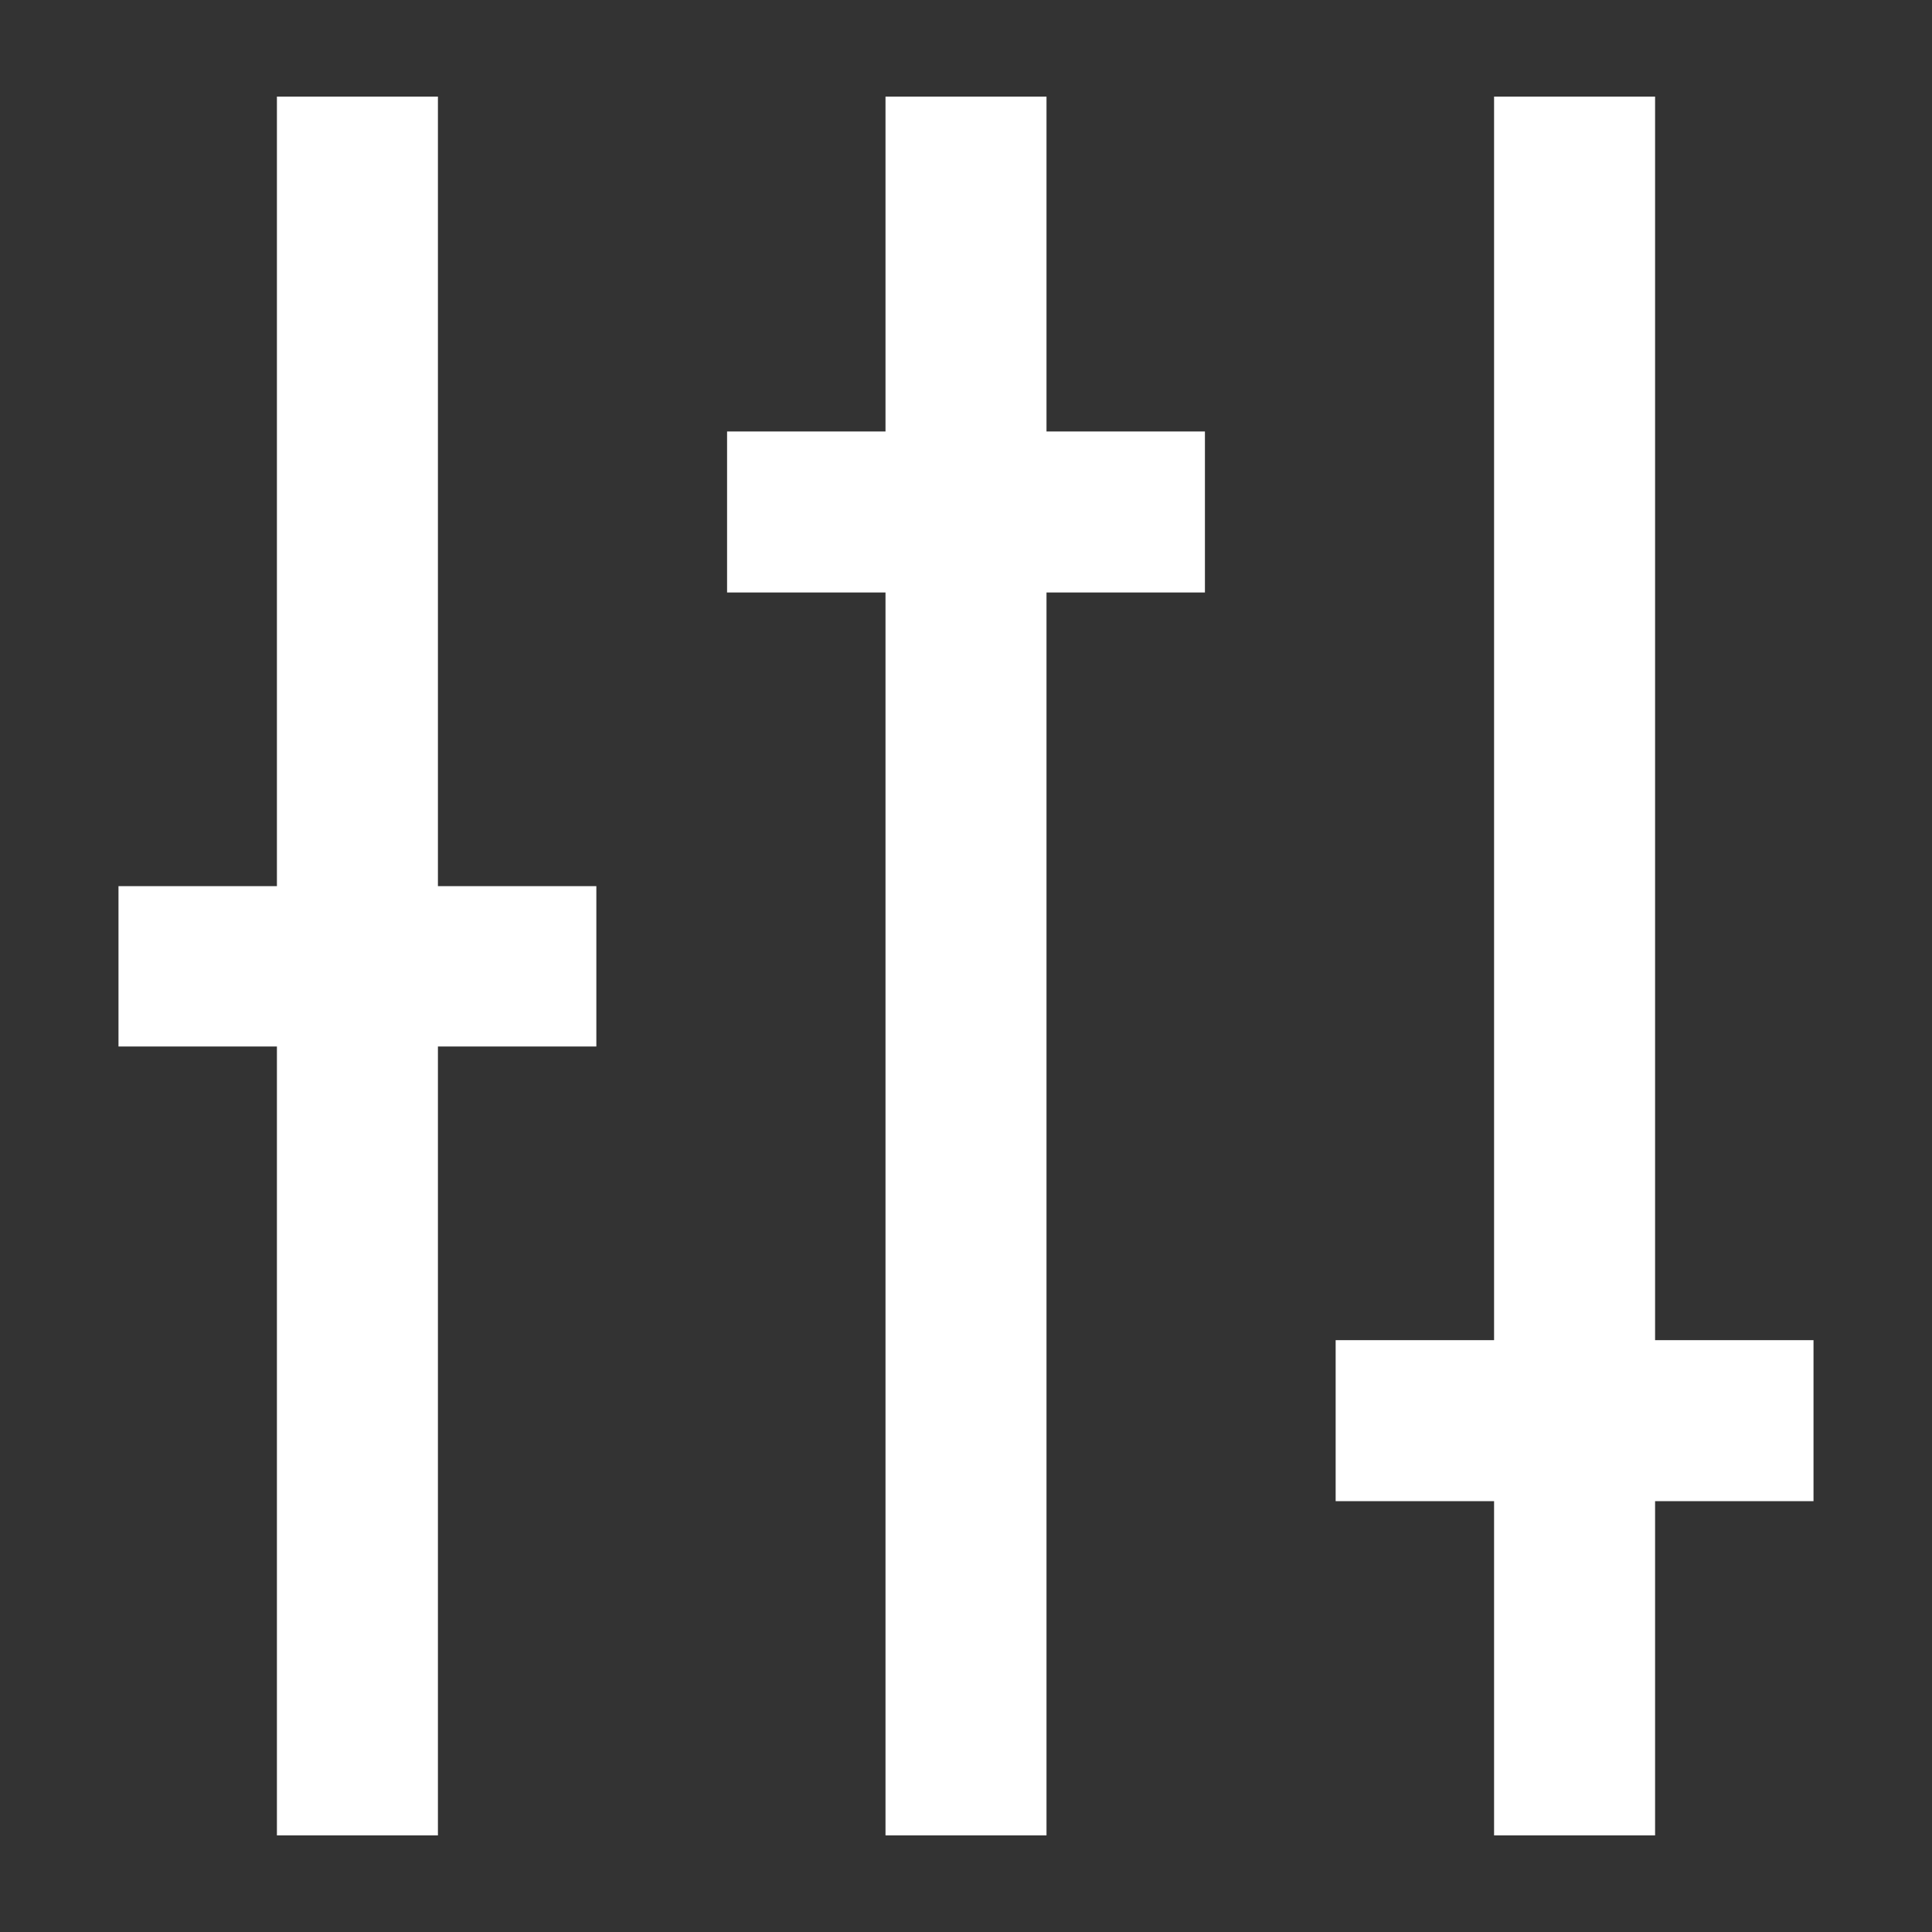
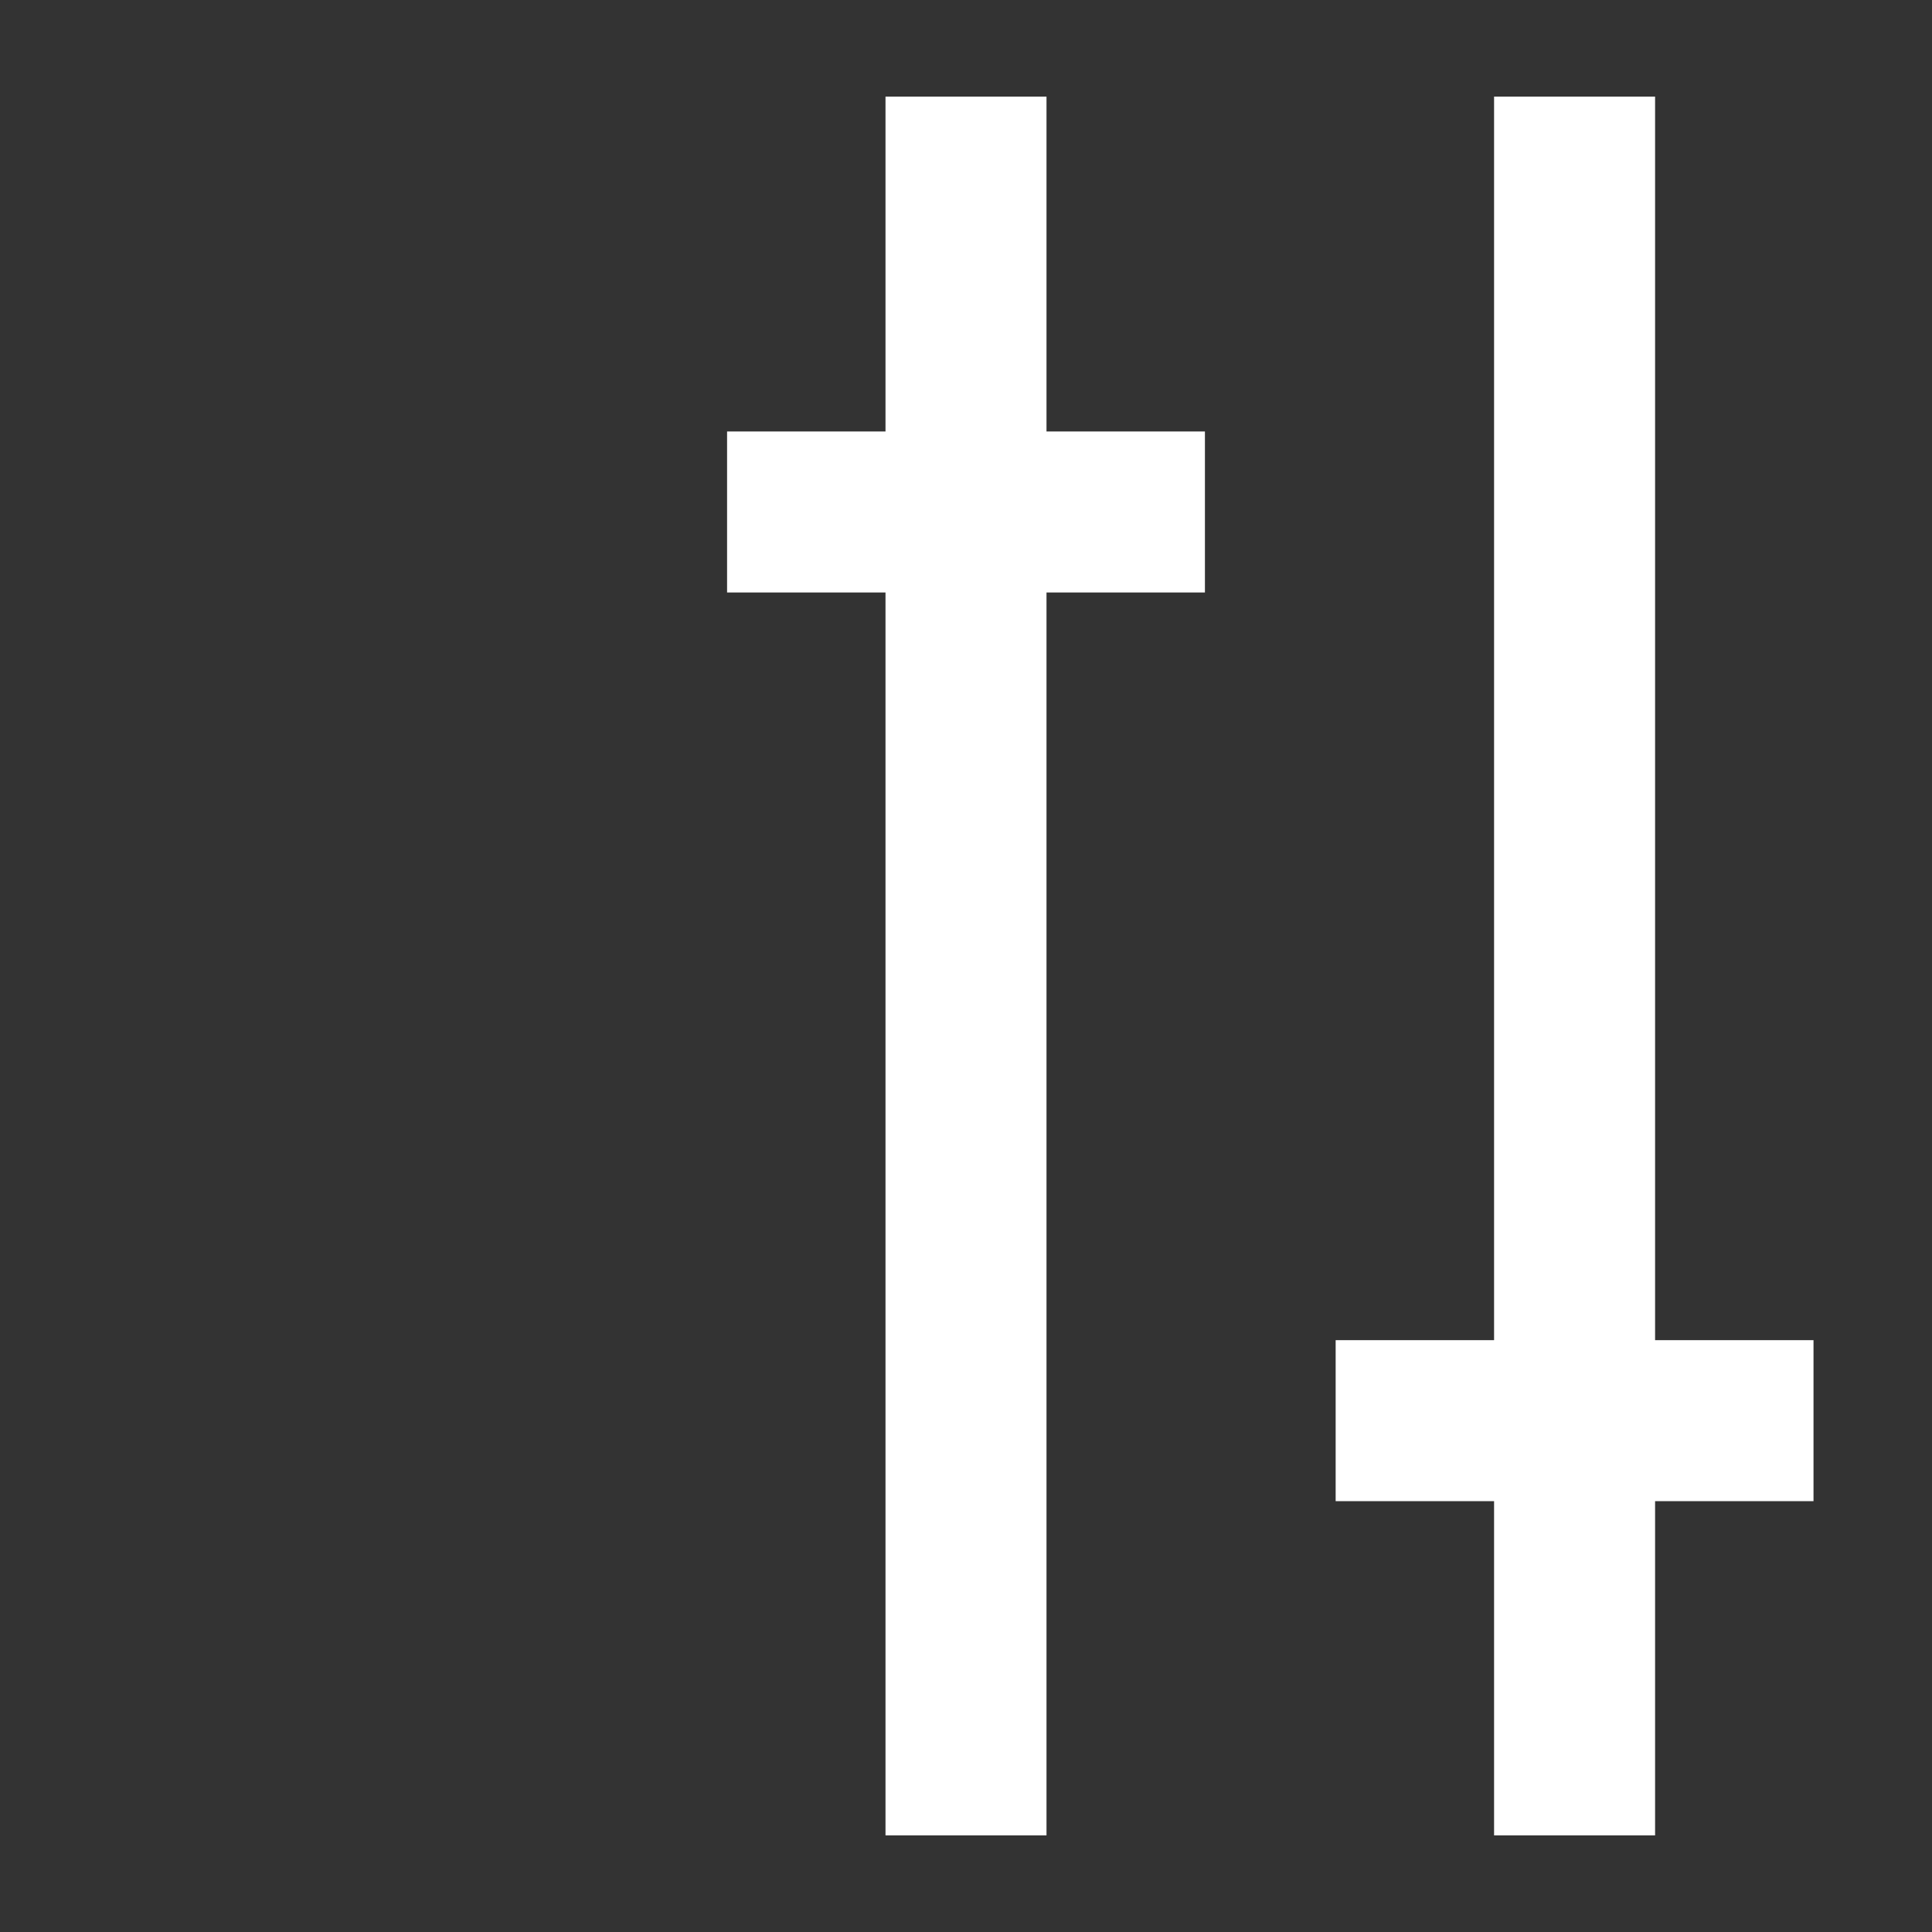
<svg xmlns="http://www.w3.org/2000/svg" id="Layer_1" data-name="Layer 1" viewBox="0 0 30 30">
  <rect x="0" y="0" width="30" height="30" fill="#333333" stroke="none" />
  <defs>
    <style>.cls-1{fill:#fff;}</style>
  </defs>
  <title>3</title>
-   <polygon class="cls-1" points="6.8 1.5 4.3 1.5 4.3 13.76 1.84 13.76 1.84 16.25 4.3 16.25 4.3 28.5 6.8 28.5 6.8 16.25 9.26 16.25 9.26 13.76 6.8 13.76 6.8 1.5" />
  <polygon class="cls-1" points="16.25 1.5 13.75 1.5 13.75 6.7 11.29 6.7 11.29 9.2 13.75 9.2 13.75 28.5 16.25 28.5 16.25 9.2 18.71 9.2 18.71 6.7 16.25 6.7 16.25 1.5" />
  <polygon class="cls-1" points="28.16 20.81 25.7 20.81 25.7 1.5 23.2 1.5 23.2 20.81 20.74 20.81 20.74 23.31 23.2 23.31 23.2 28.5 25.7 28.5 25.7 23.31 28.16 23.31 28.16 20.81" />
</svg>